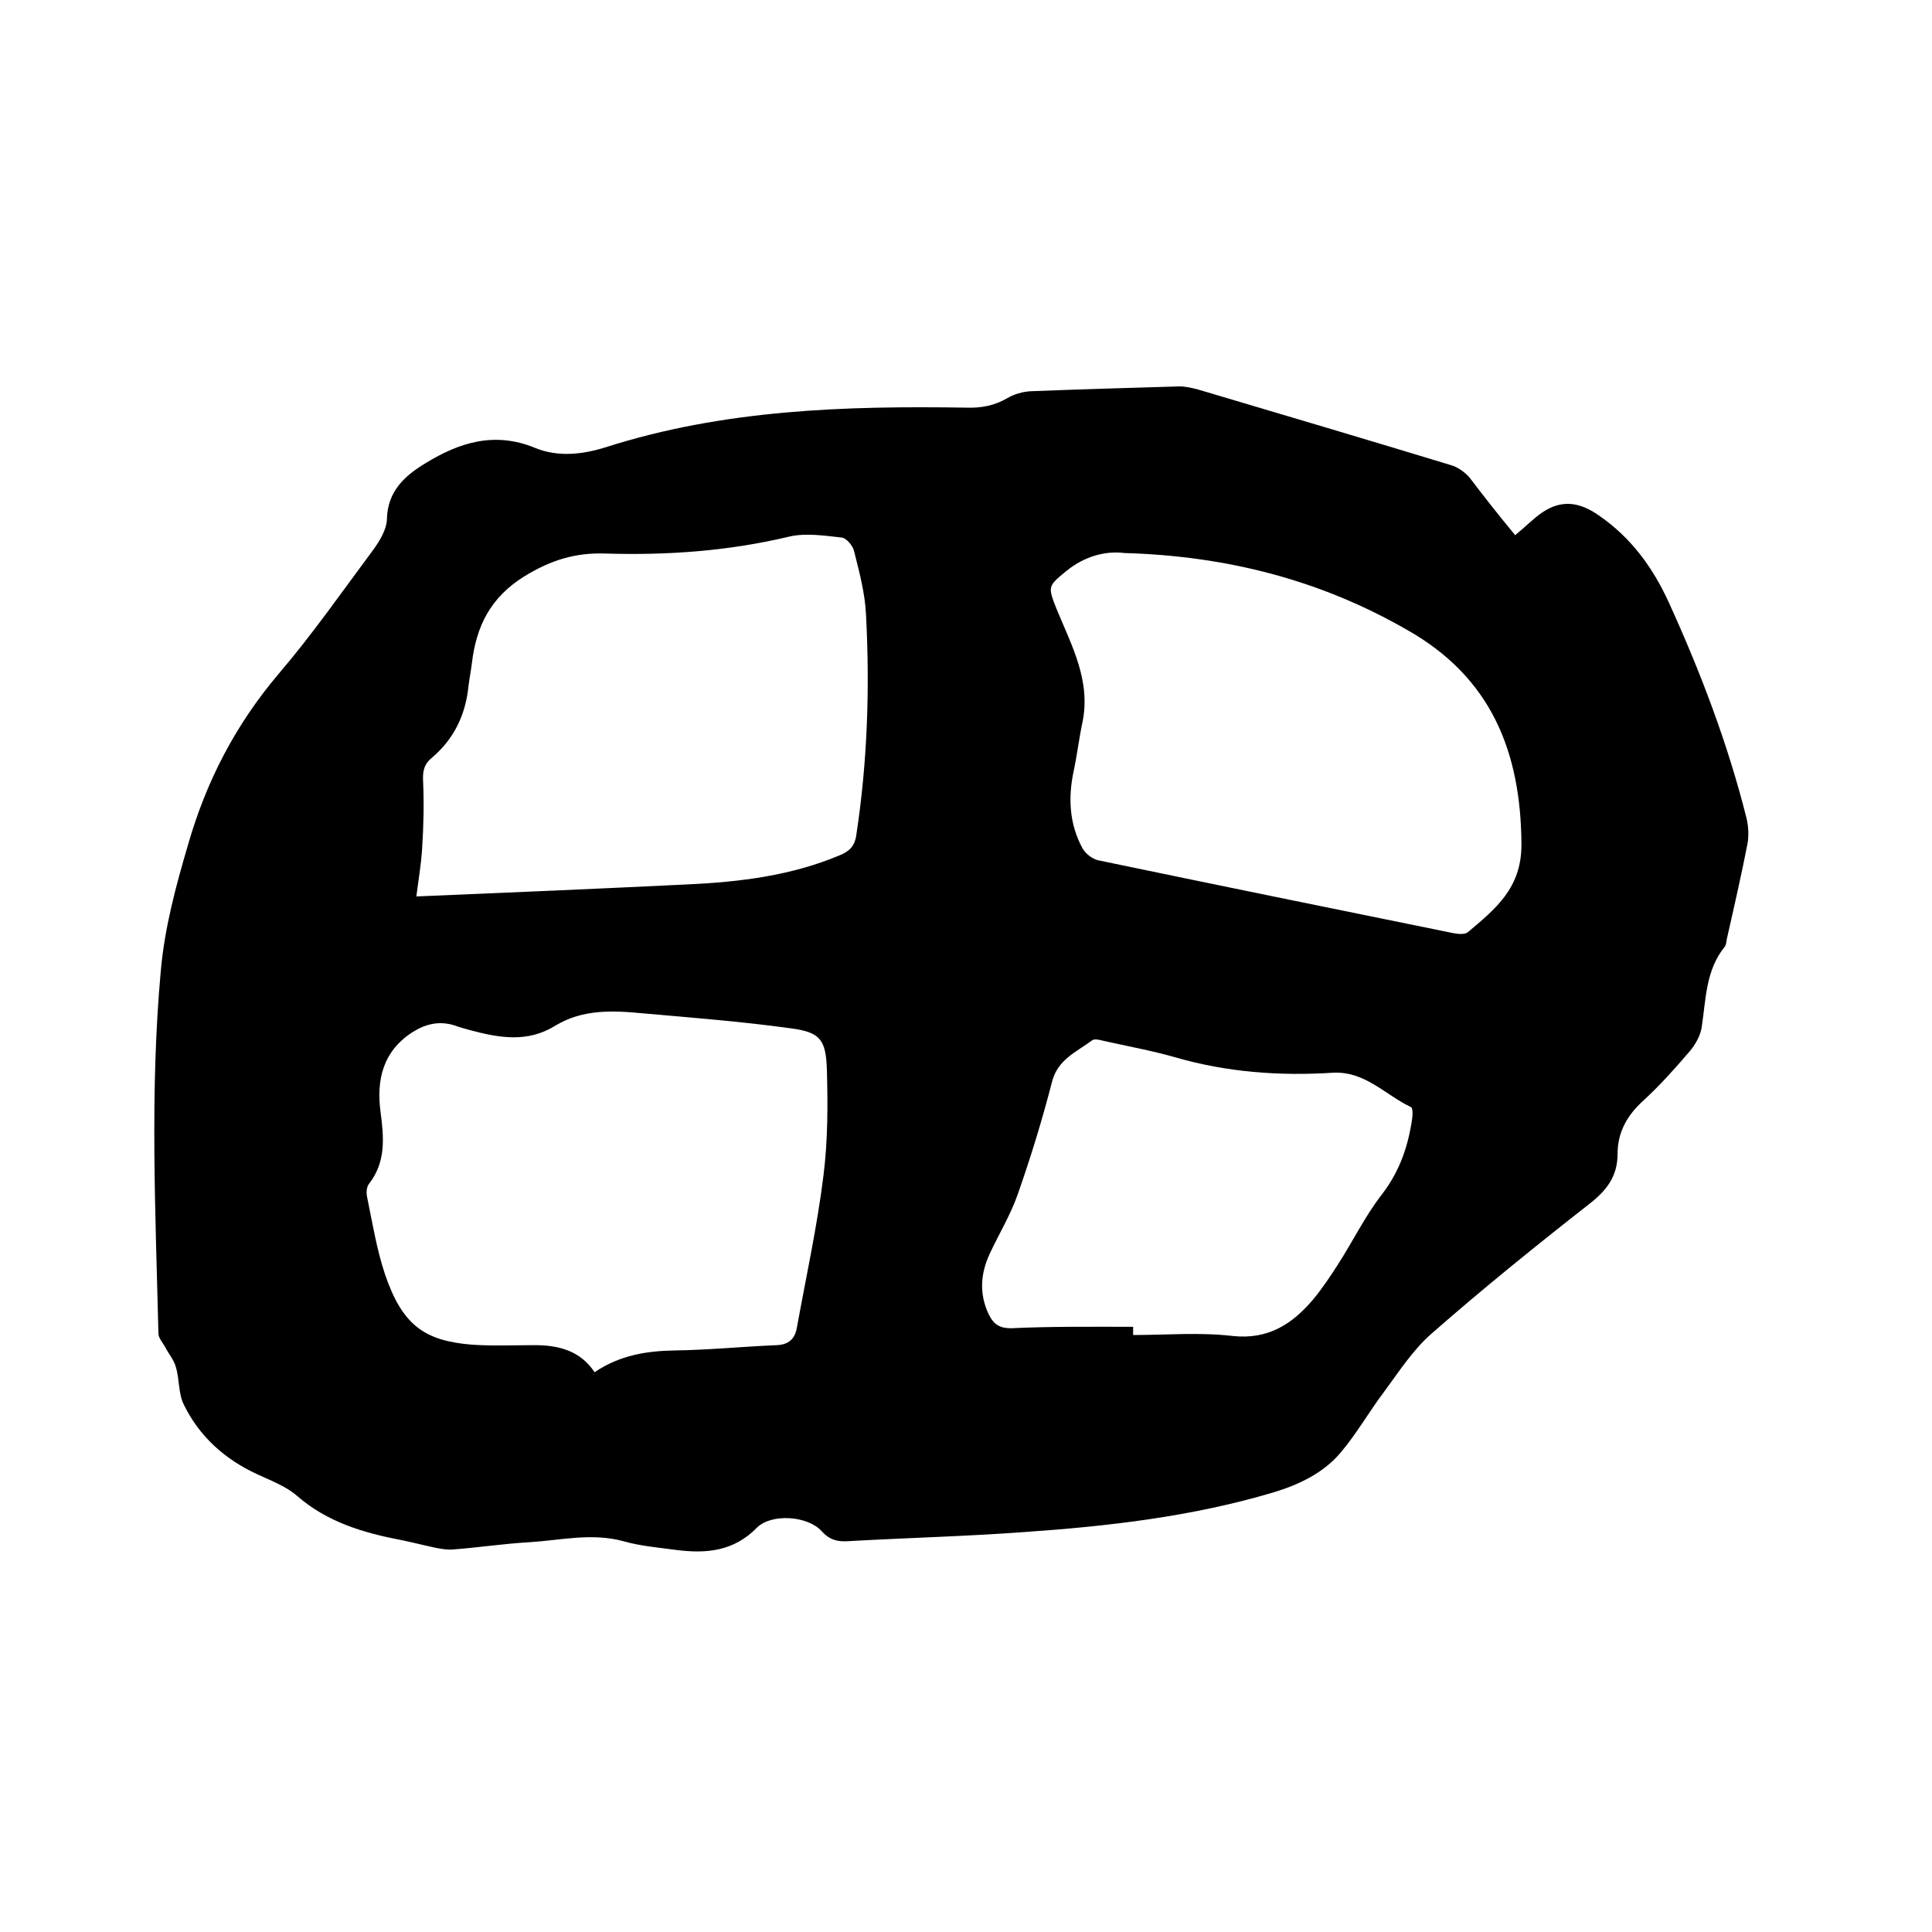
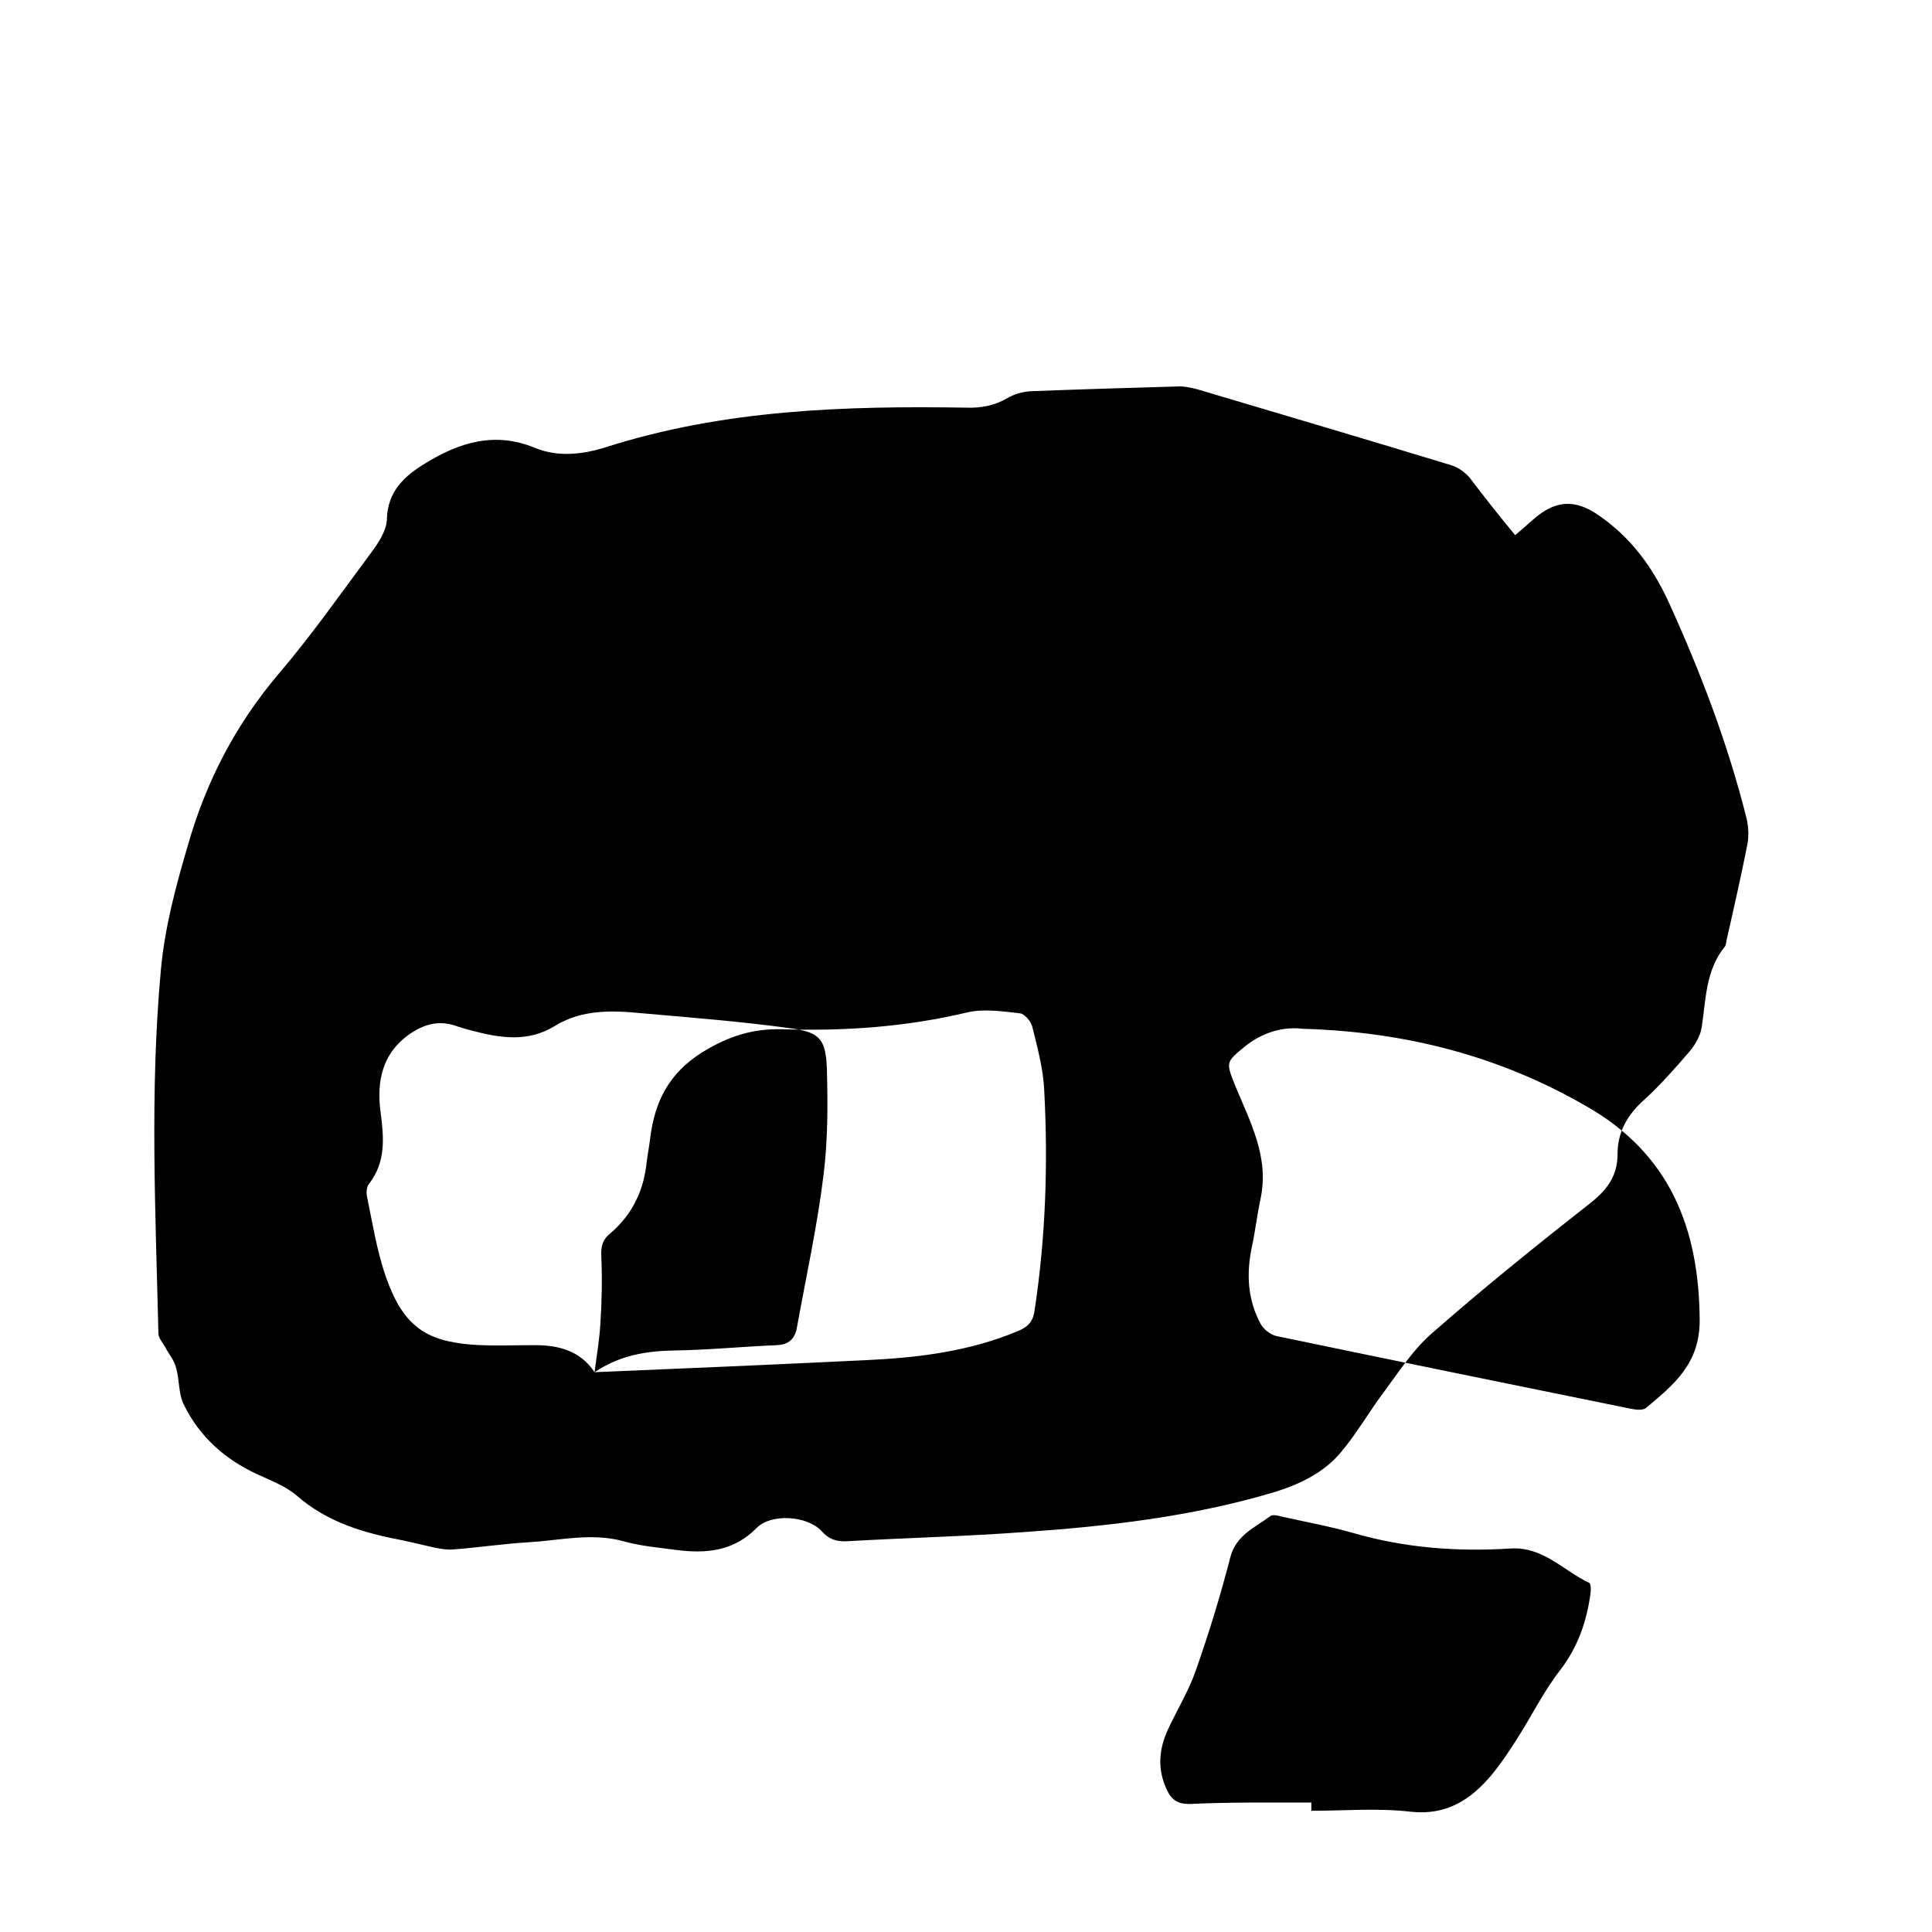
<svg xmlns="http://www.w3.org/2000/svg" enable-background="new 0 0 400 400" viewBox="0 0 400 400">
-   <path d="m313.7 110.8c2.1-1.7 3.7-3.4 5.6-4.7 4-2.7 7.7-2.2 11.7.6 6.7 4.6 11.2 10.8 14.5 18 6.6 14.5 12.2 29.2 16.1 44.7.4 1.7.5 3.6.2 5.3-1.3 6.6-2.8 13.2-4.3 19.8-.1.5-.1 1.1-.4 1.5-4 4.9-3.9 11-4.8 16.8-.3 1.7-1.3 3.5-2.5 4.9-3 3.5-6.1 7-9.6 10.2-3.3 3-5.3 6.5-5.3 11 0 4.7-2.3 7.6-5.9 10.4-11.1 8.7-22 17.5-32.6 26.8-3.8 3.3-6.7 7.8-9.8 12-3.1 4.1-5.7 8.7-9 12.6-3.6 4.3-8.7 6.7-14 8.3-16.8 5-34.2 7-51.6 8.2-12.2.9-24.5 1.2-36.7 1.9-2.1.1-3.7-.4-5.2-2.1-2.9-3.2-10.4-3.7-13.4-.7-4.8 4.9-10.5 5.4-16.7 4.6-3.7-.5-7.4-.8-10.9-1.8-6.6-1.8-13-.2-19.5.2-5.3.3-10.5 1.1-15.8 1.5-1.1.1-2.3-.1-3.4-.3-2.4-.5-4.7-1.1-7.1-1.6-7.9-1.5-15.5-3.7-21.8-9.2-2.3-2-5.5-3.2-8.3-4.5-6.7-3.1-11.9-7.8-15.1-14.3-1.2-2.3-.9-5.3-1.7-7.9-.4-1.5-1.5-2.7-2.2-4.1-.5-.9-1.4-1.9-1.4-2.8-.6-25.1-1.8-50.1.5-75.2.8-8.9 3.1-17.4 5.6-25.9 3.8-13.3 9.9-25 18.8-35.5 7-8.2 13.2-17.1 19.6-25.7 1.3-1.8 2.7-4.1 2.8-6.2.1-5.9 3.7-9.1 8-11.7 7-4.3 14.3-6.6 22.6-3.2 4.8 2 9.9 1.4 14.7-.1 24.4-7.8 49.5-8.6 74.7-8.2 3 .1 5.8-.4 8.5-2 1.4-.8 3.1-1.3 4.8-1.4 10.2-.4 20.5-.7 30.8-1 1.2 0 2.5.3 3.7.6 17.5 5.2 35.1 10.4 52.5 15.7 1.4.4 2.8 1.4 3.8 2.5 2.8 3.7 6.1 7.9 9.5 12zm-190.6 173.3c5.2-3.5 10.7-4.4 16.5-4.5 7.1-.1 14.1-.8 21.2-1.1 2.5-.1 3.8-1.3 4.2-3.7 1.9-10.5 4.2-20.9 5.5-31.5.9-7.2.9-14.5.7-21.8-.2-6.3-1.4-7.8-7.5-8.6-10.1-1.4-20.4-2.2-30.6-3.1-6.2-.6-12.5-.9-18.2 2.6s-11.5 2.5-17.5.9c-1.1-.3-2.2-.6-3.3-1-3.2-1-6-.3-8.7 1.4-6.2 4-7.5 10-6.6 16.6.7 5.3 1.1 10.3-2.4 14.8-.5.6-.6 1.8-.4 2.7 1.1 5.4 2 10.9 3.7 16 3.6 10.6 8.2 13.8 18 14.6 4.3.3 8.7.1 13 .1 4.9 0 9.4 1.1 12.4 5.6zm-36.9-98.5c19.2-.8 37.8-1.6 56.3-2.5 10.7-.5 21.3-1.8 31.3-6 2-.8 3.2-1.9 3.5-4.3 2.3-15.1 2.8-30.3 2-45.5-.2-4.5-1.4-8.9-2.5-13.3-.3-1.1-1.6-2.6-2.5-2.7-3.6-.4-7.5-1-10.9-.2-12.6 3-25.3 3.9-38.1 3.5-6.3-.2-11.3 1.4-16.7 4.7-7.1 4.4-10 10.4-10.9 18-.2 1.6-.5 3.1-.7 4.7-.6 6-3 11-7.6 14.9-1.7 1.4-1.9 2.9-1.8 4.9.2 4.6.1 9.2-.2 13.8-.2 3.4-.8 6.8-1.2 10zm146.6-71.1c-4-.5-8.3.7-12 3.7-3.9 3.2-3.9 3.2-2 8 3.1 7.5 7.1 14.8 5.3 23.4-.7 3.3-1.1 6.7-1.8 10-1.2 5.6-.9 11 1.8 16 .6 1.1 2 2.2 3.2 2.5 24.5 5.1 49 10.1 73.6 15.1 1 .2 2.4.3 3-.2 5.7-4.8 11.1-9.1 11.1-18.1-.1-19.3-6.3-34.7-23.7-44.5-17.9-10.3-37.3-15.3-58.5-15.9zm1.8 160.2v1.7c6.9 0 13.8-.6 20.6.2 7.4.8 12.4-2.5 16.7-7.6 1.9-2.3 3.5-4.7 5.1-7.2 3.1-4.8 5.6-10 9.1-14.5 3.7-4.8 5.5-10.1 6.3-15.9.1-.7.1-2.1-.3-2.2-5.3-2.5-9.5-7.5-16.2-7.1-11 .7-21.9-.1-32.6-3.2-4.9-1.4-9.9-2.3-14.8-3.4-.8-.2-1.9-.5-2.4-.1-3.2 2.4-7.1 3.9-8.3 8.6-2 7.8-4.4 15.6-7.1 23.3-1.5 4.3-3.9 8.2-5.8 12.3s-2.2 8.3-.2 12.5c1 2.1 2.3 2.9 4.6 2.9 8.4-.4 16.8-.3 25.3-.3z" />
+   <path d="m313.7 110.8c2.1-1.7 3.7-3.4 5.6-4.7 4-2.7 7.7-2.2 11.7.6 6.7 4.6 11.2 10.8 14.5 18 6.6 14.5 12.2 29.2 16.1 44.7.4 1.7.5 3.6.2 5.3-1.3 6.6-2.8 13.2-4.3 19.8-.1.5-.1 1.1-.4 1.5-4 4.9-3.9 11-4.8 16.8-.3 1.7-1.3 3.5-2.5 4.9-3 3.5-6.1 7-9.6 10.2-3.3 3-5.3 6.5-5.3 11 0 4.7-2.3 7.6-5.9 10.4-11.1 8.7-22 17.5-32.6 26.8-3.8 3.3-6.7 7.8-9.8 12-3.1 4.1-5.7 8.7-9 12.6-3.6 4.3-8.7 6.7-14 8.3-16.8 5-34.2 7-51.6 8.2-12.2.9-24.5 1.2-36.7 1.9-2.1.1-3.7-.4-5.2-2.1-2.9-3.2-10.4-3.7-13.4-.7-4.8 4.9-10.5 5.4-16.7 4.6-3.7-.5-7.4-.8-10.9-1.8-6.6-1.8-13-.2-19.5.2-5.3.3-10.5 1.1-15.8 1.5-1.1.1-2.3-.1-3.4-.3-2.4-.5-4.7-1.1-7.1-1.6-7.9-1.5-15.5-3.7-21.8-9.2-2.3-2-5.5-3.2-8.3-4.5-6.7-3.1-11.9-7.8-15.1-14.3-1.2-2.3-.9-5.3-1.7-7.9-.4-1.5-1.5-2.7-2.2-4.1-.5-.9-1.4-1.9-1.4-2.8-.6-25.1-1.8-50.1.5-75.2.8-8.9 3.1-17.4 5.6-25.9 3.8-13.3 9.9-25 18.8-35.5 7-8.2 13.2-17.1 19.6-25.7 1.3-1.8 2.7-4.1 2.8-6.2.1-5.9 3.7-9.1 8-11.7 7-4.3 14.3-6.6 22.6-3.2 4.8 2 9.9 1.4 14.7-.1 24.4-7.8 49.5-8.6 74.7-8.2 3 .1 5.8-.4 8.5-2 1.4-.8 3.1-1.3 4.8-1.4 10.2-.4 20.5-.7 30.8-1 1.2 0 2.5.3 3.7.6 17.5 5.2 35.1 10.4 52.5 15.7 1.4.4 2.8 1.4 3.8 2.5 2.8 3.7 6.1 7.9 9.5 12zm-190.6 173.3c5.2-3.5 10.7-4.4 16.5-4.5 7.1-.1 14.1-.8 21.2-1.1 2.5-.1 3.8-1.3 4.2-3.7 1.9-10.5 4.2-20.9 5.5-31.5.9-7.2.9-14.5.7-21.8-.2-6.3-1.4-7.8-7.5-8.6-10.1-1.4-20.4-2.2-30.6-3.1-6.2-.6-12.5-.9-18.2 2.6s-11.5 2.5-17.5.9c-1.1-.3-2.2-.6-3.3-1-3.2-1-6-.3-8.7 1.4-6.2 4-7.5 10-6.6 16.6.7 5.3 1.1 10.3-2.4 14.8-.5.6-.6 1.8-.4 2.7 1.1 5.4 2 10.9 3.7 16 3.6 10.6 8.2 13.8 18 14.6 4.3.3 8.7.1 13 .1 4.9 0 9.4 1.1 12.4 5.6zc19.2-.8 37.8-1.6 56.3-2.5 10.7-.5 21.3-1.8 31.3-6 2-.8 3.2-1.9 3.5-4.3 2.3-15.1 2.8-30.3 2-45.5-.2-4.5-1.4-8.9-2.5-13.3-.3-1.1-1.6-2.6-2.5-2.7-3.6-.4-7.5-1-10.9-.2-12.6 3-25.3 3.9-38.1 3.5-6.3-.2-11.3 1.4-16.7 4.7-7.1 4.4-10 10.4-10.9 18-.2 1.6-.5 3.1-.7 4.7-.6 6-3 11-7.6 14.9-1.7 1.4-1.9 2.9-1.8 4.9.2 4.6.1 9.2-.2 13.8-.2 3.4-.8 6.8-1.2 10zm146.6-71.1c-4-.5-8.3.7-12 3.7-3.9 3.2-3.9 3.2-2 8 3.1 7.5 7.1 14.8 5.3 23.4-.7 3.3-1.1 6.7-1.8 10-1.2 5.6-.9 11 1.8 16 .6 1.1 2 2.2 3.2 2.5 24.5 5.1 49 10.1 73.6 15.1 1 .2 2.4.3 3-.2 5.7-4.8 11.1-9.1 11.1-18.1-.1-19.3-6.3-34.7-23.7-44.5-17.9-10.3-37.3-15.3-58.5-15.9zm1.8 160.2v1.7c6.9 0 13.8-.6 20.6.2 7.4.8 12.4-2.5 16.7-7.6 1.9-2.3 3.5-4.7 5.1-7.2 3.1-4.8 5.6-10 9.1-14.5 3.7-4.8 5.5-10.1 6.3-15.9.1-.7.1-2.1-.3-2.2-5.3-2.5-9.5-7.5-16.2-7.1-11 .7-21.9-.1-32.6-3.2-4.9-1.4-9.9-2.3-14.8-3.4-.8-.2-1.9-.5-2.4-.1-3.2 2.4-7.1 3.9-8.3 8.6-2 7.8-4.4 15.6-7.1 23.3-1.5 4.3-3.9 8.2-5.8 12.3s-2.2 8.3-.2 12.5c1 2.1 2.3 2.9 4.6 2.9 8.4-.4 16.8-.3 25.3-.3z" />
</svg>